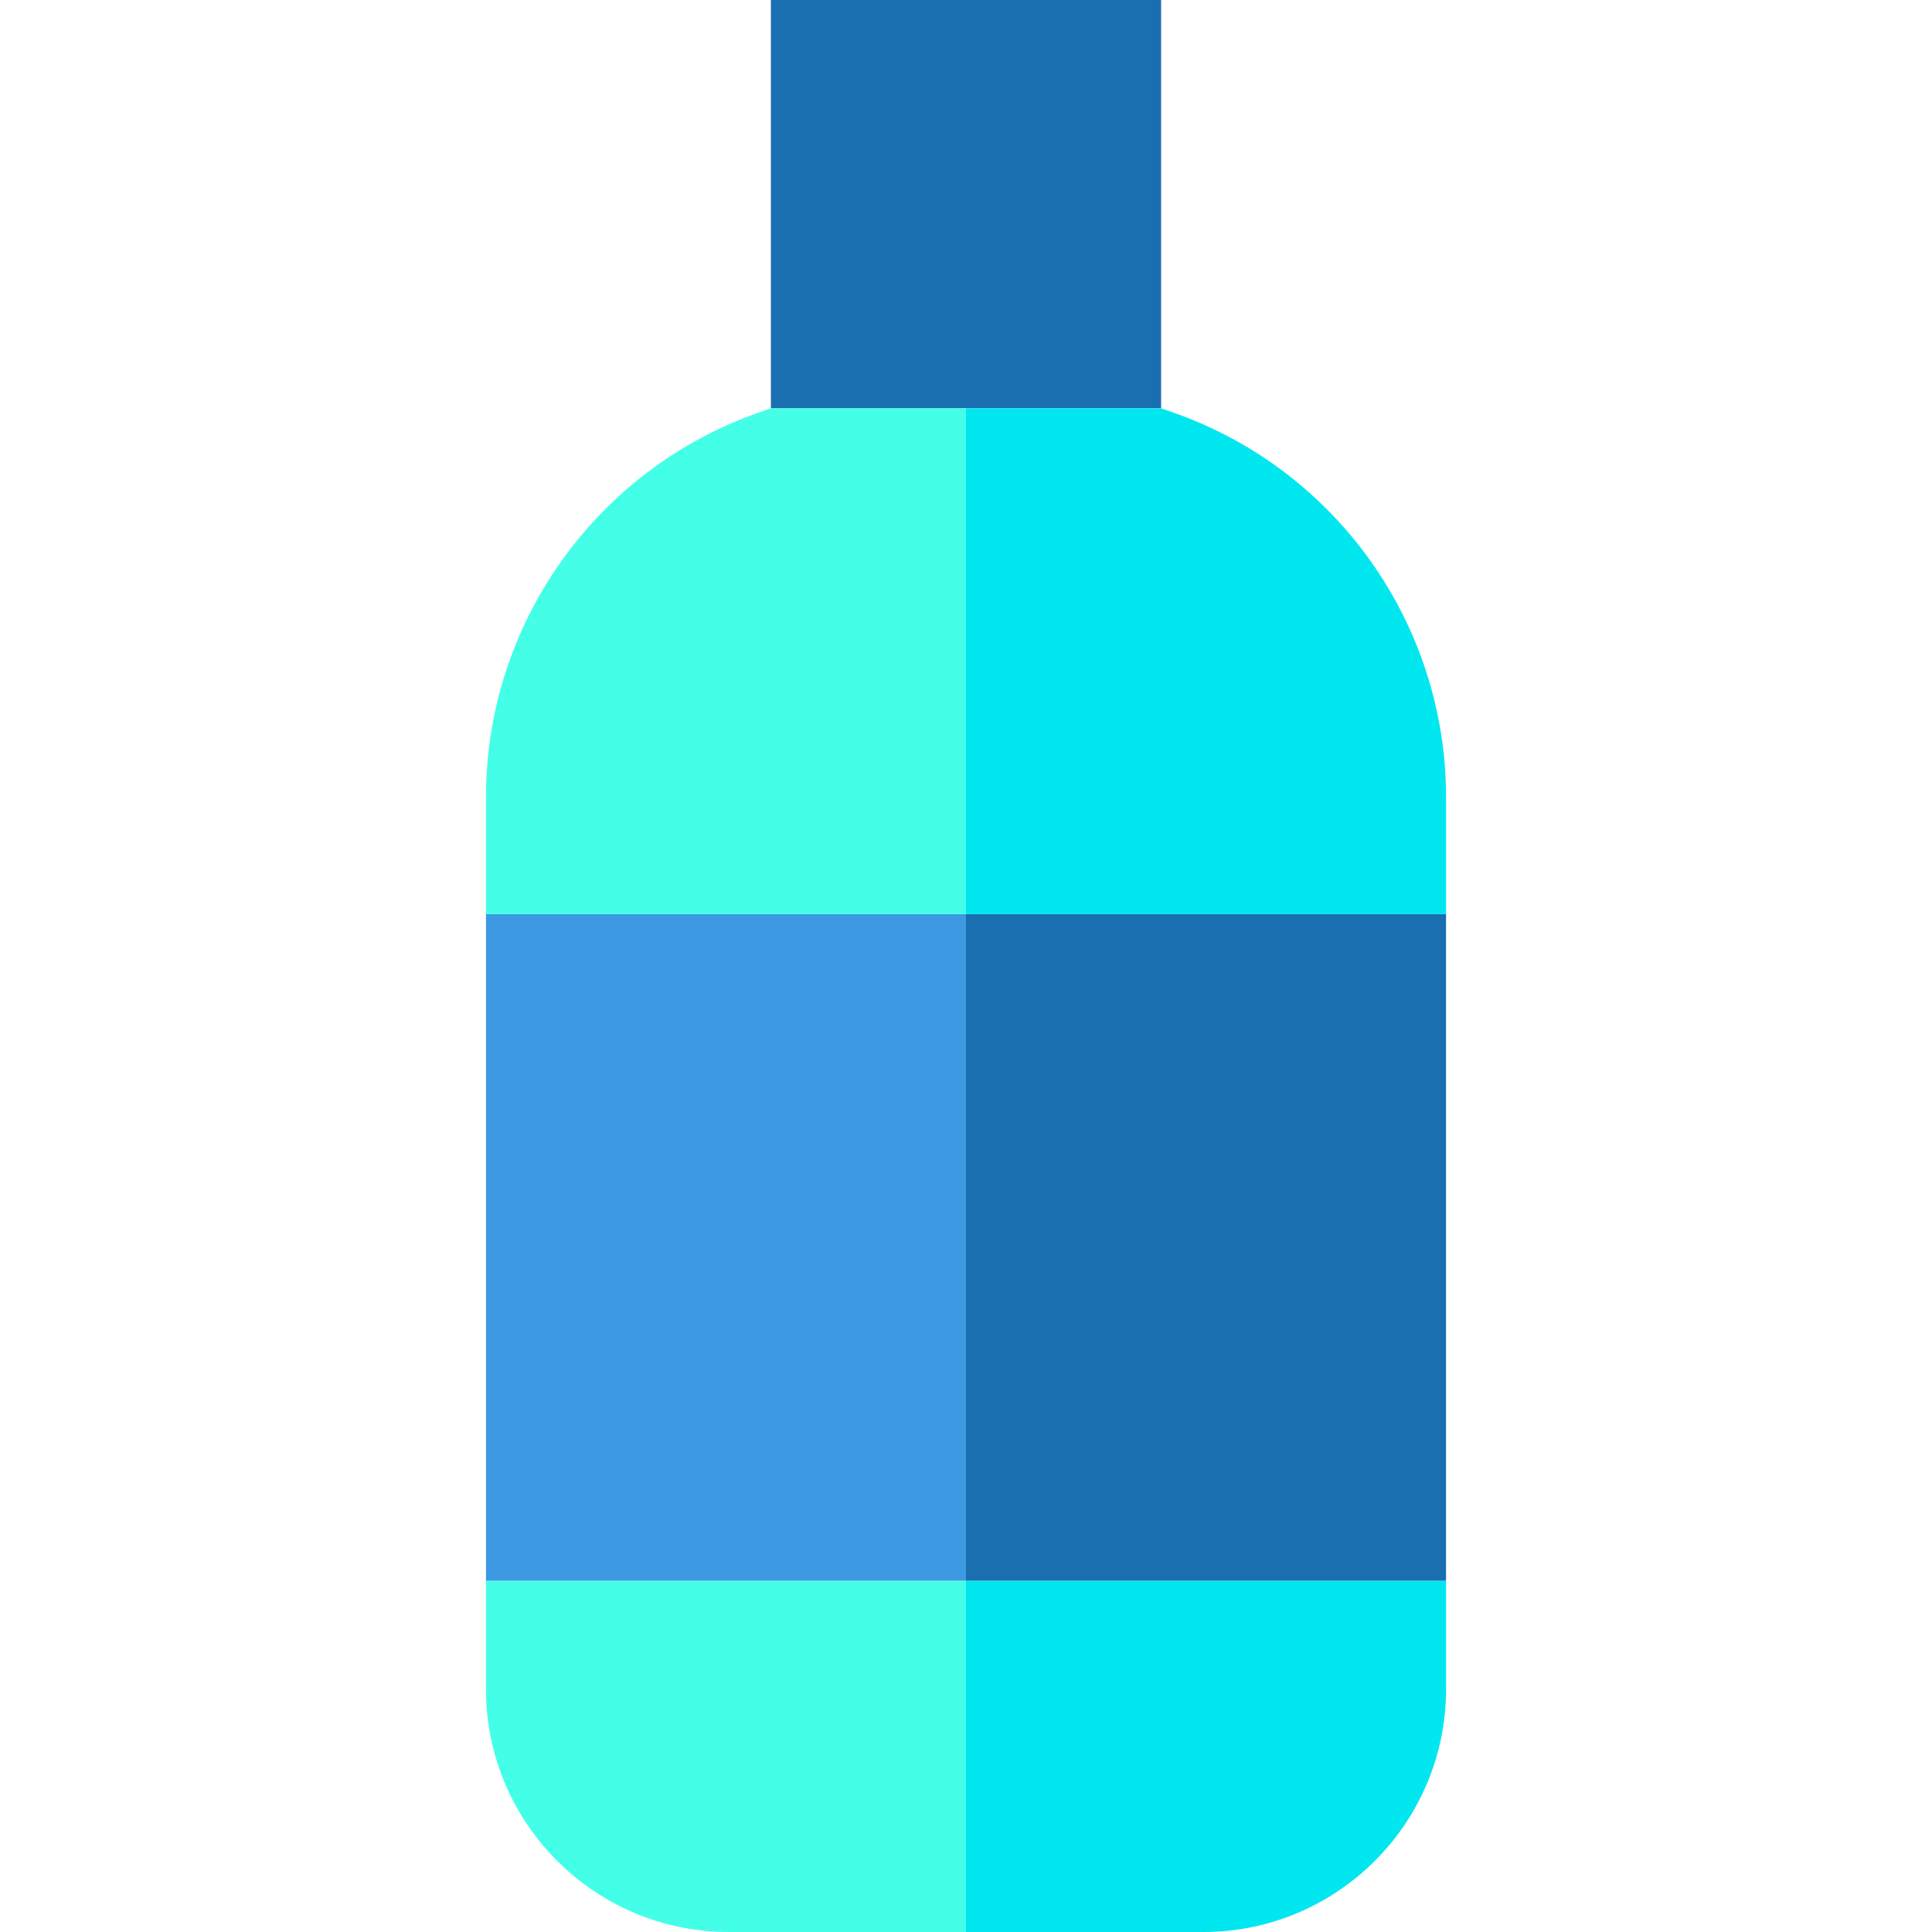
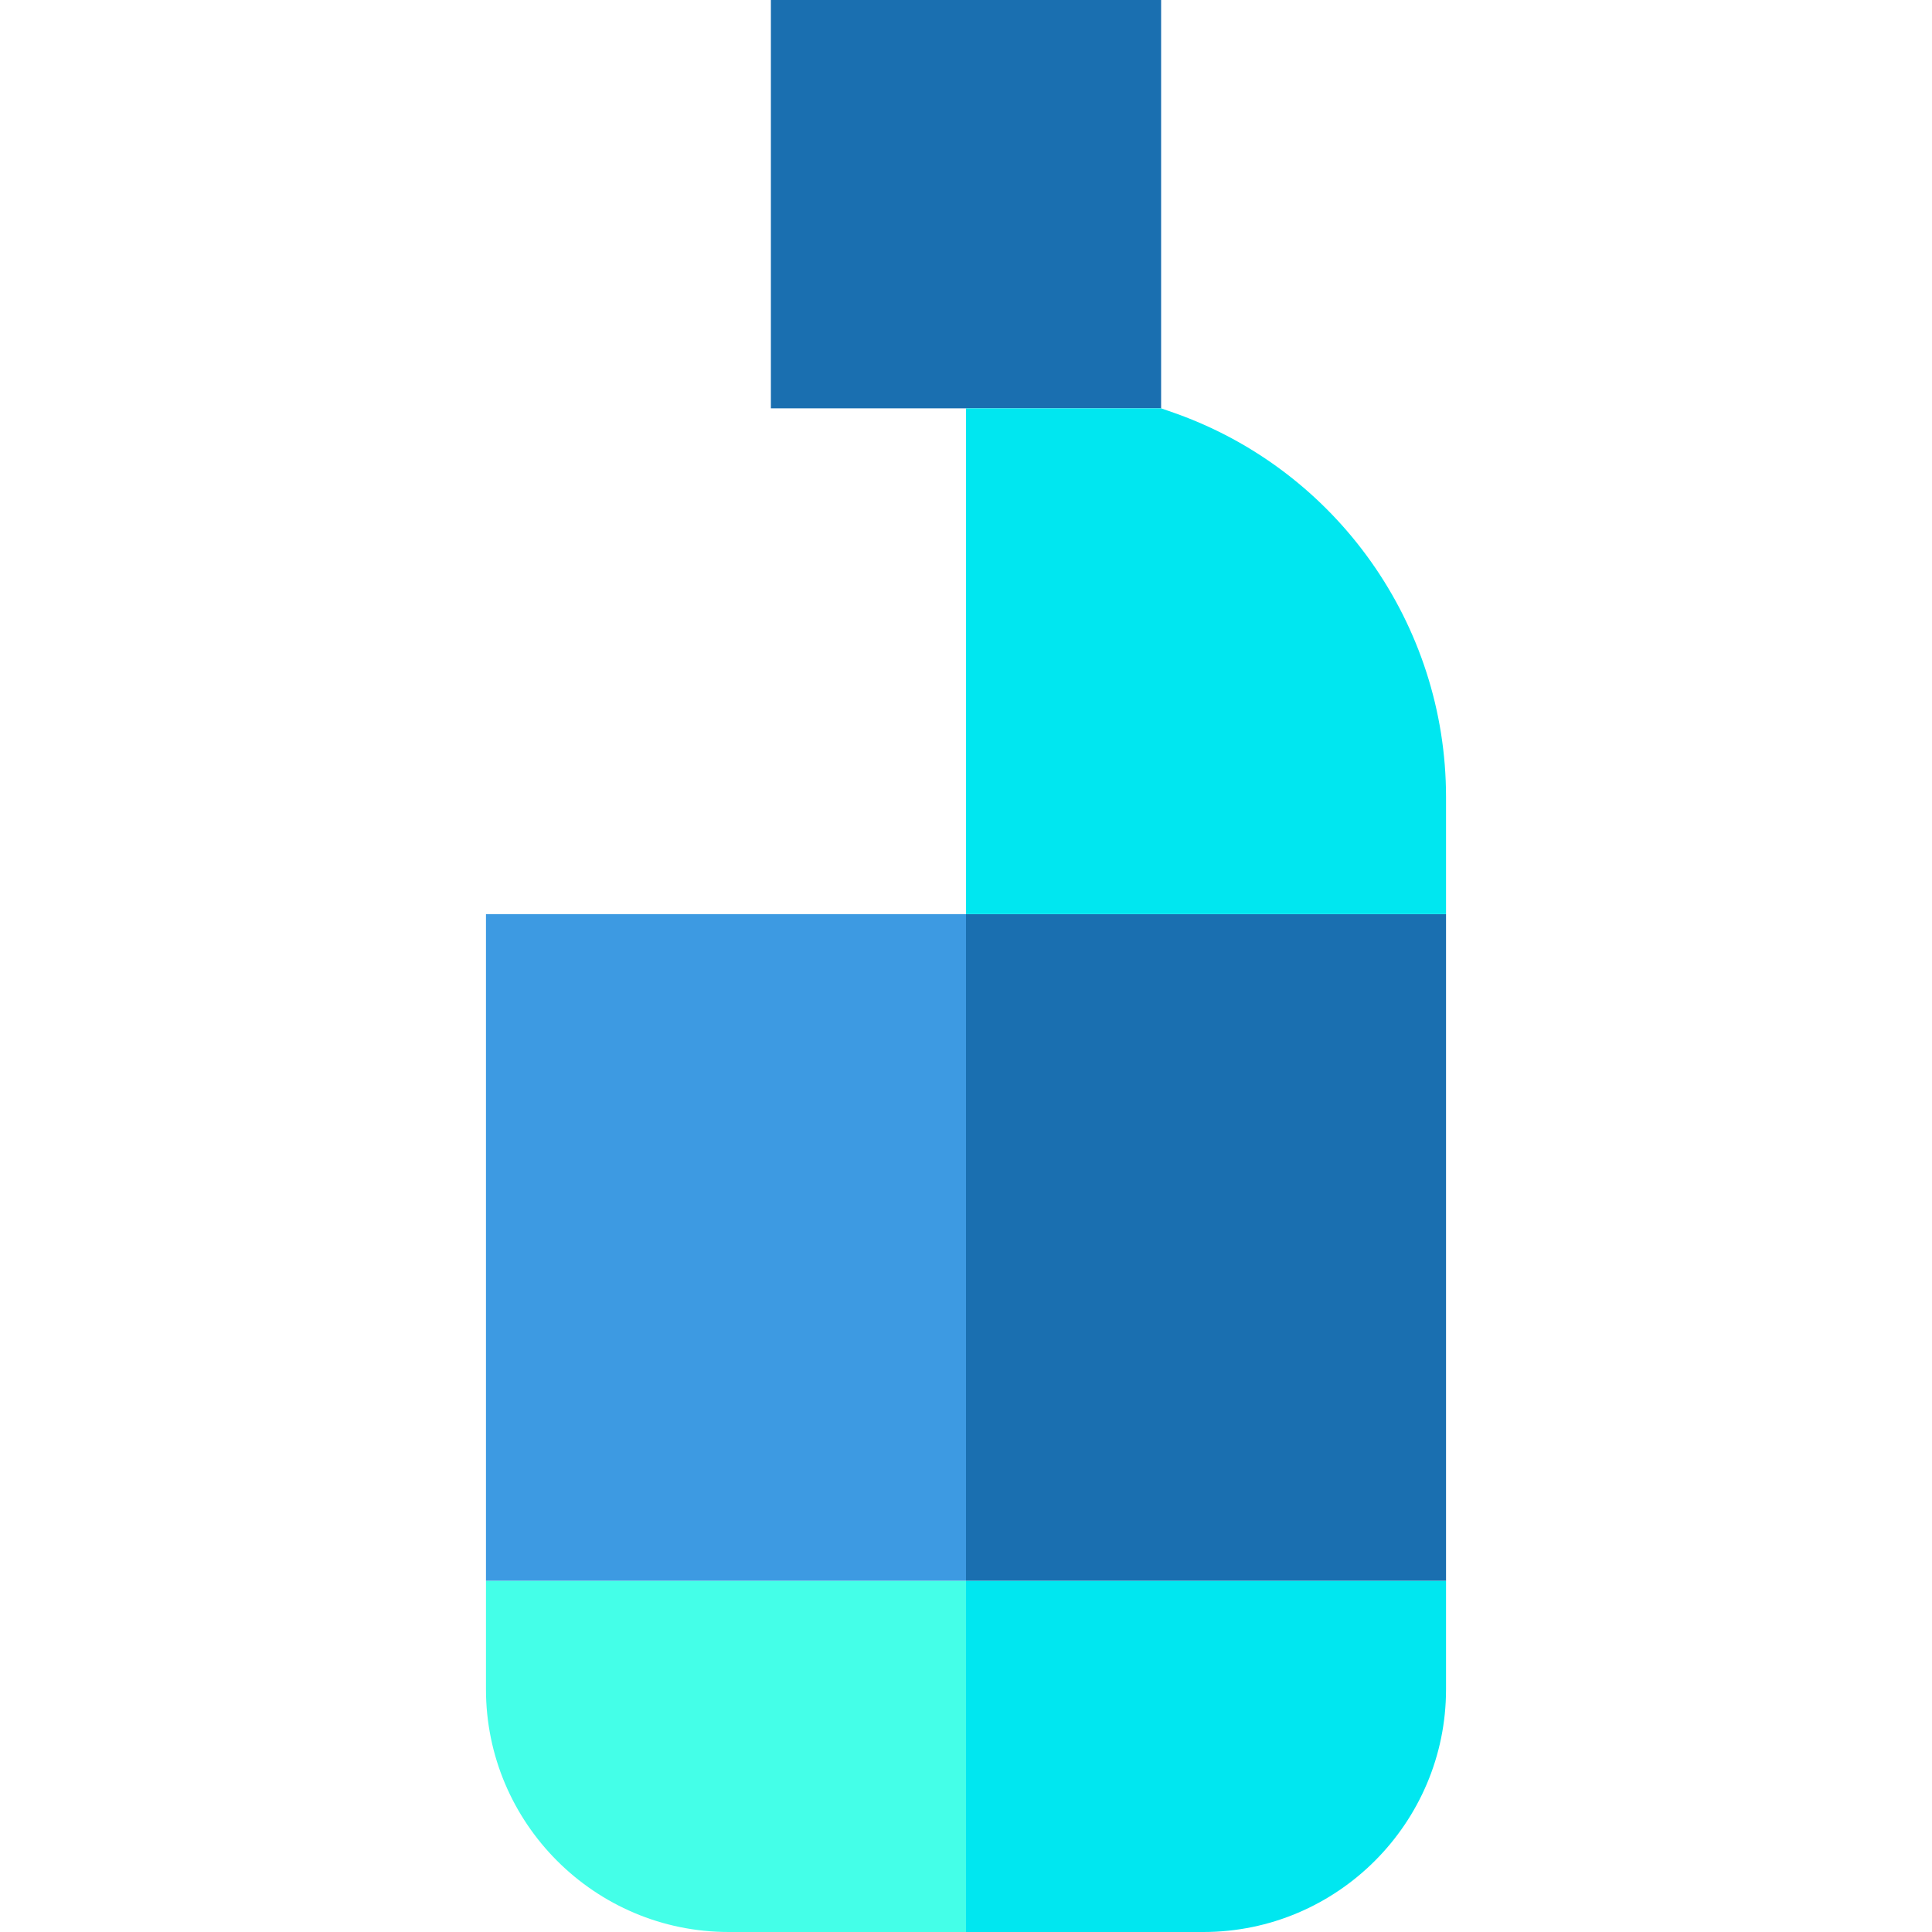
<svg xmlns="http://www.w3.org/2000/svg" version="1.1" id="Layer_1" x="0px" y="0px" viewBox="0 0 495 495" style="enable-background:new 0 0 495 495;" xml:space="preserve">
  <g>
    <rect x="197.508" y="0" style="fill:#1A6FB0;" width="99.982" height="104.62" />
    <path style="fill:#00E7F0;" d="M247.5,495h60.81c34.29,0,62.18-27.89,62.18-62.18V405H247.5V495z" />
    <rect x="247.5" y="234.21" style="fill:#1A6FB0;" width="122.99" height="170.79" />
    <path style="fill:#00E7F0;" d="M300.71,105.74l-3.219-1.12c-0.001,0-49.991,0-49.991,0v129.59h122.99v-30   C370.49,159.97,342.45,120.4,300.71,105.74z" />
    <path style="fill:#44FFE8;" d="M124.51,405v27.82c0,34.29,27.89,62.18,62.18,62.18h60.81v-90H124.51z" />
    <rect x="124.51" y="234.21" style="fill:#3D9AE2;" width="122.99" height="170.79" />
-     <path style="fill:#44FFE8;" d="M247.5,104.62h-49.99c-0.001,0-3.22,1.12-3.22,1.12c-41.74,14.66-69.78,54.23-69.78,98.47v30H247.5   V104.62z" />
  </g>
  <g>
</g>
  <g>
</g>
  <g>
</g>
  <g>
</g>
  <g>
</g>
  <g>
</g>
  <g>
</g>
  <g>
</g>
  <g>
</g>
  <g>
</g>
  <g>
</g>
  <g>
</g>
  <g>
</g>
  <g>
</g>
  <g>
</g>
</svg>